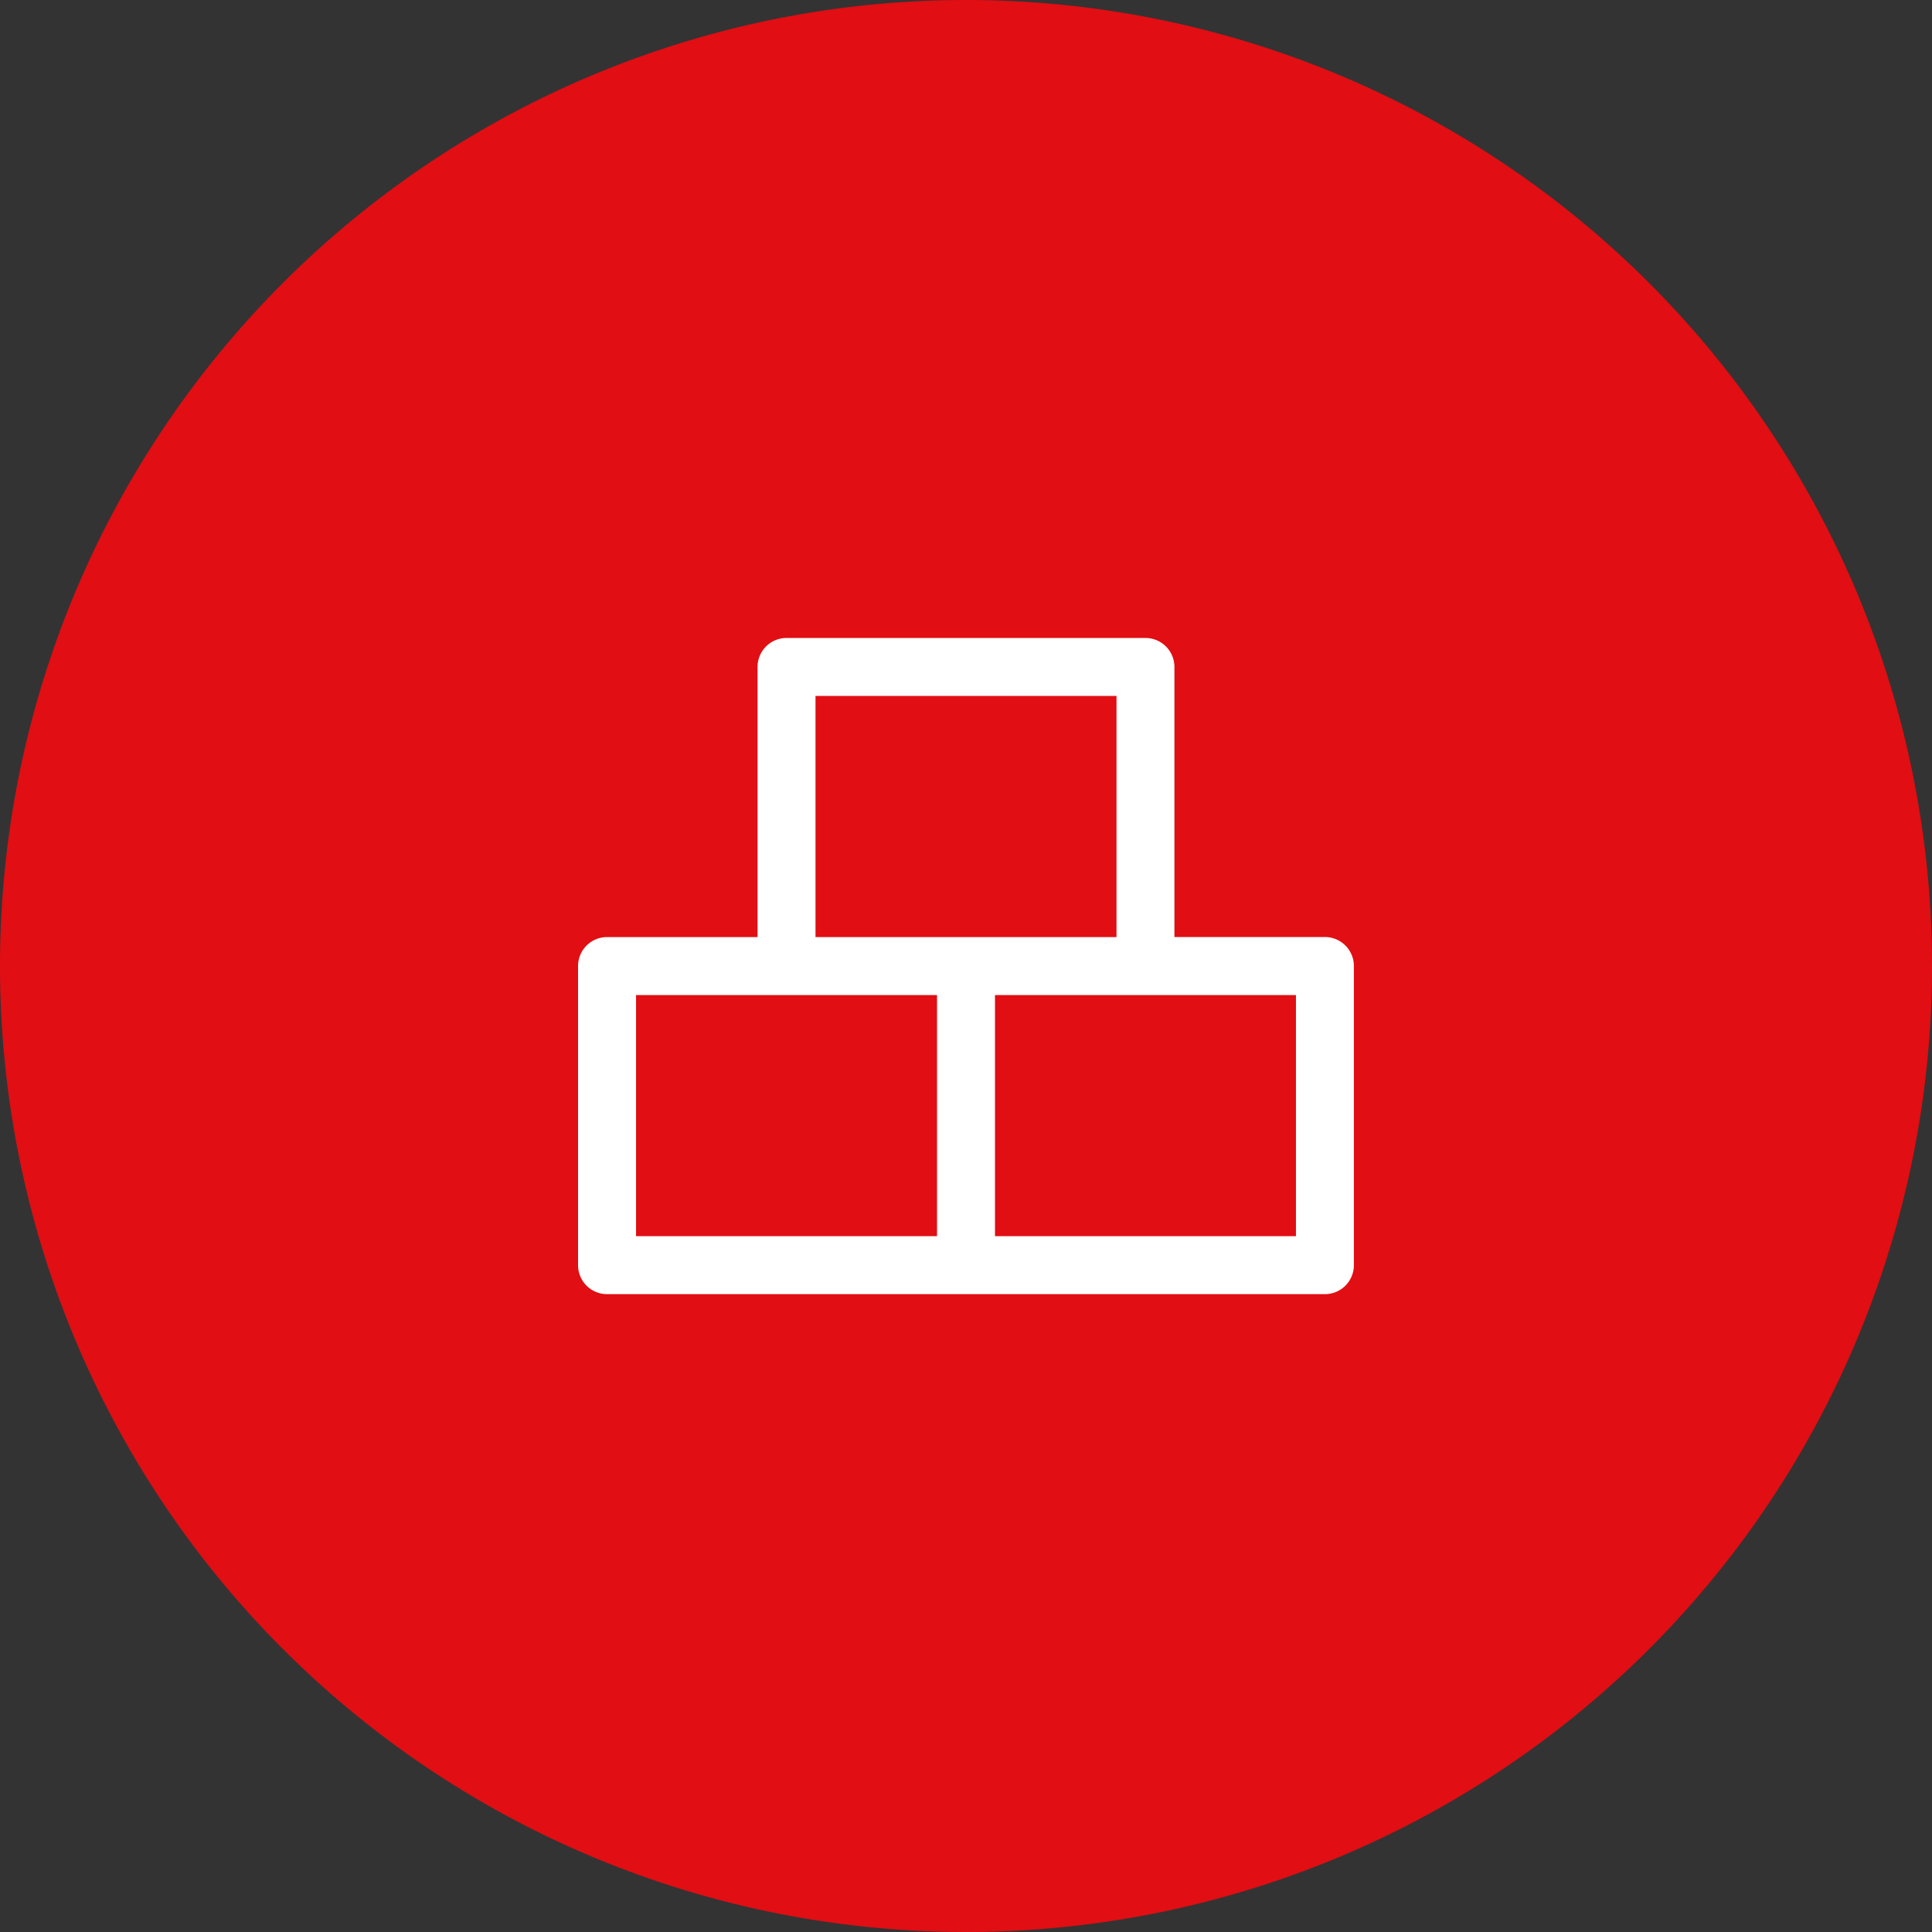
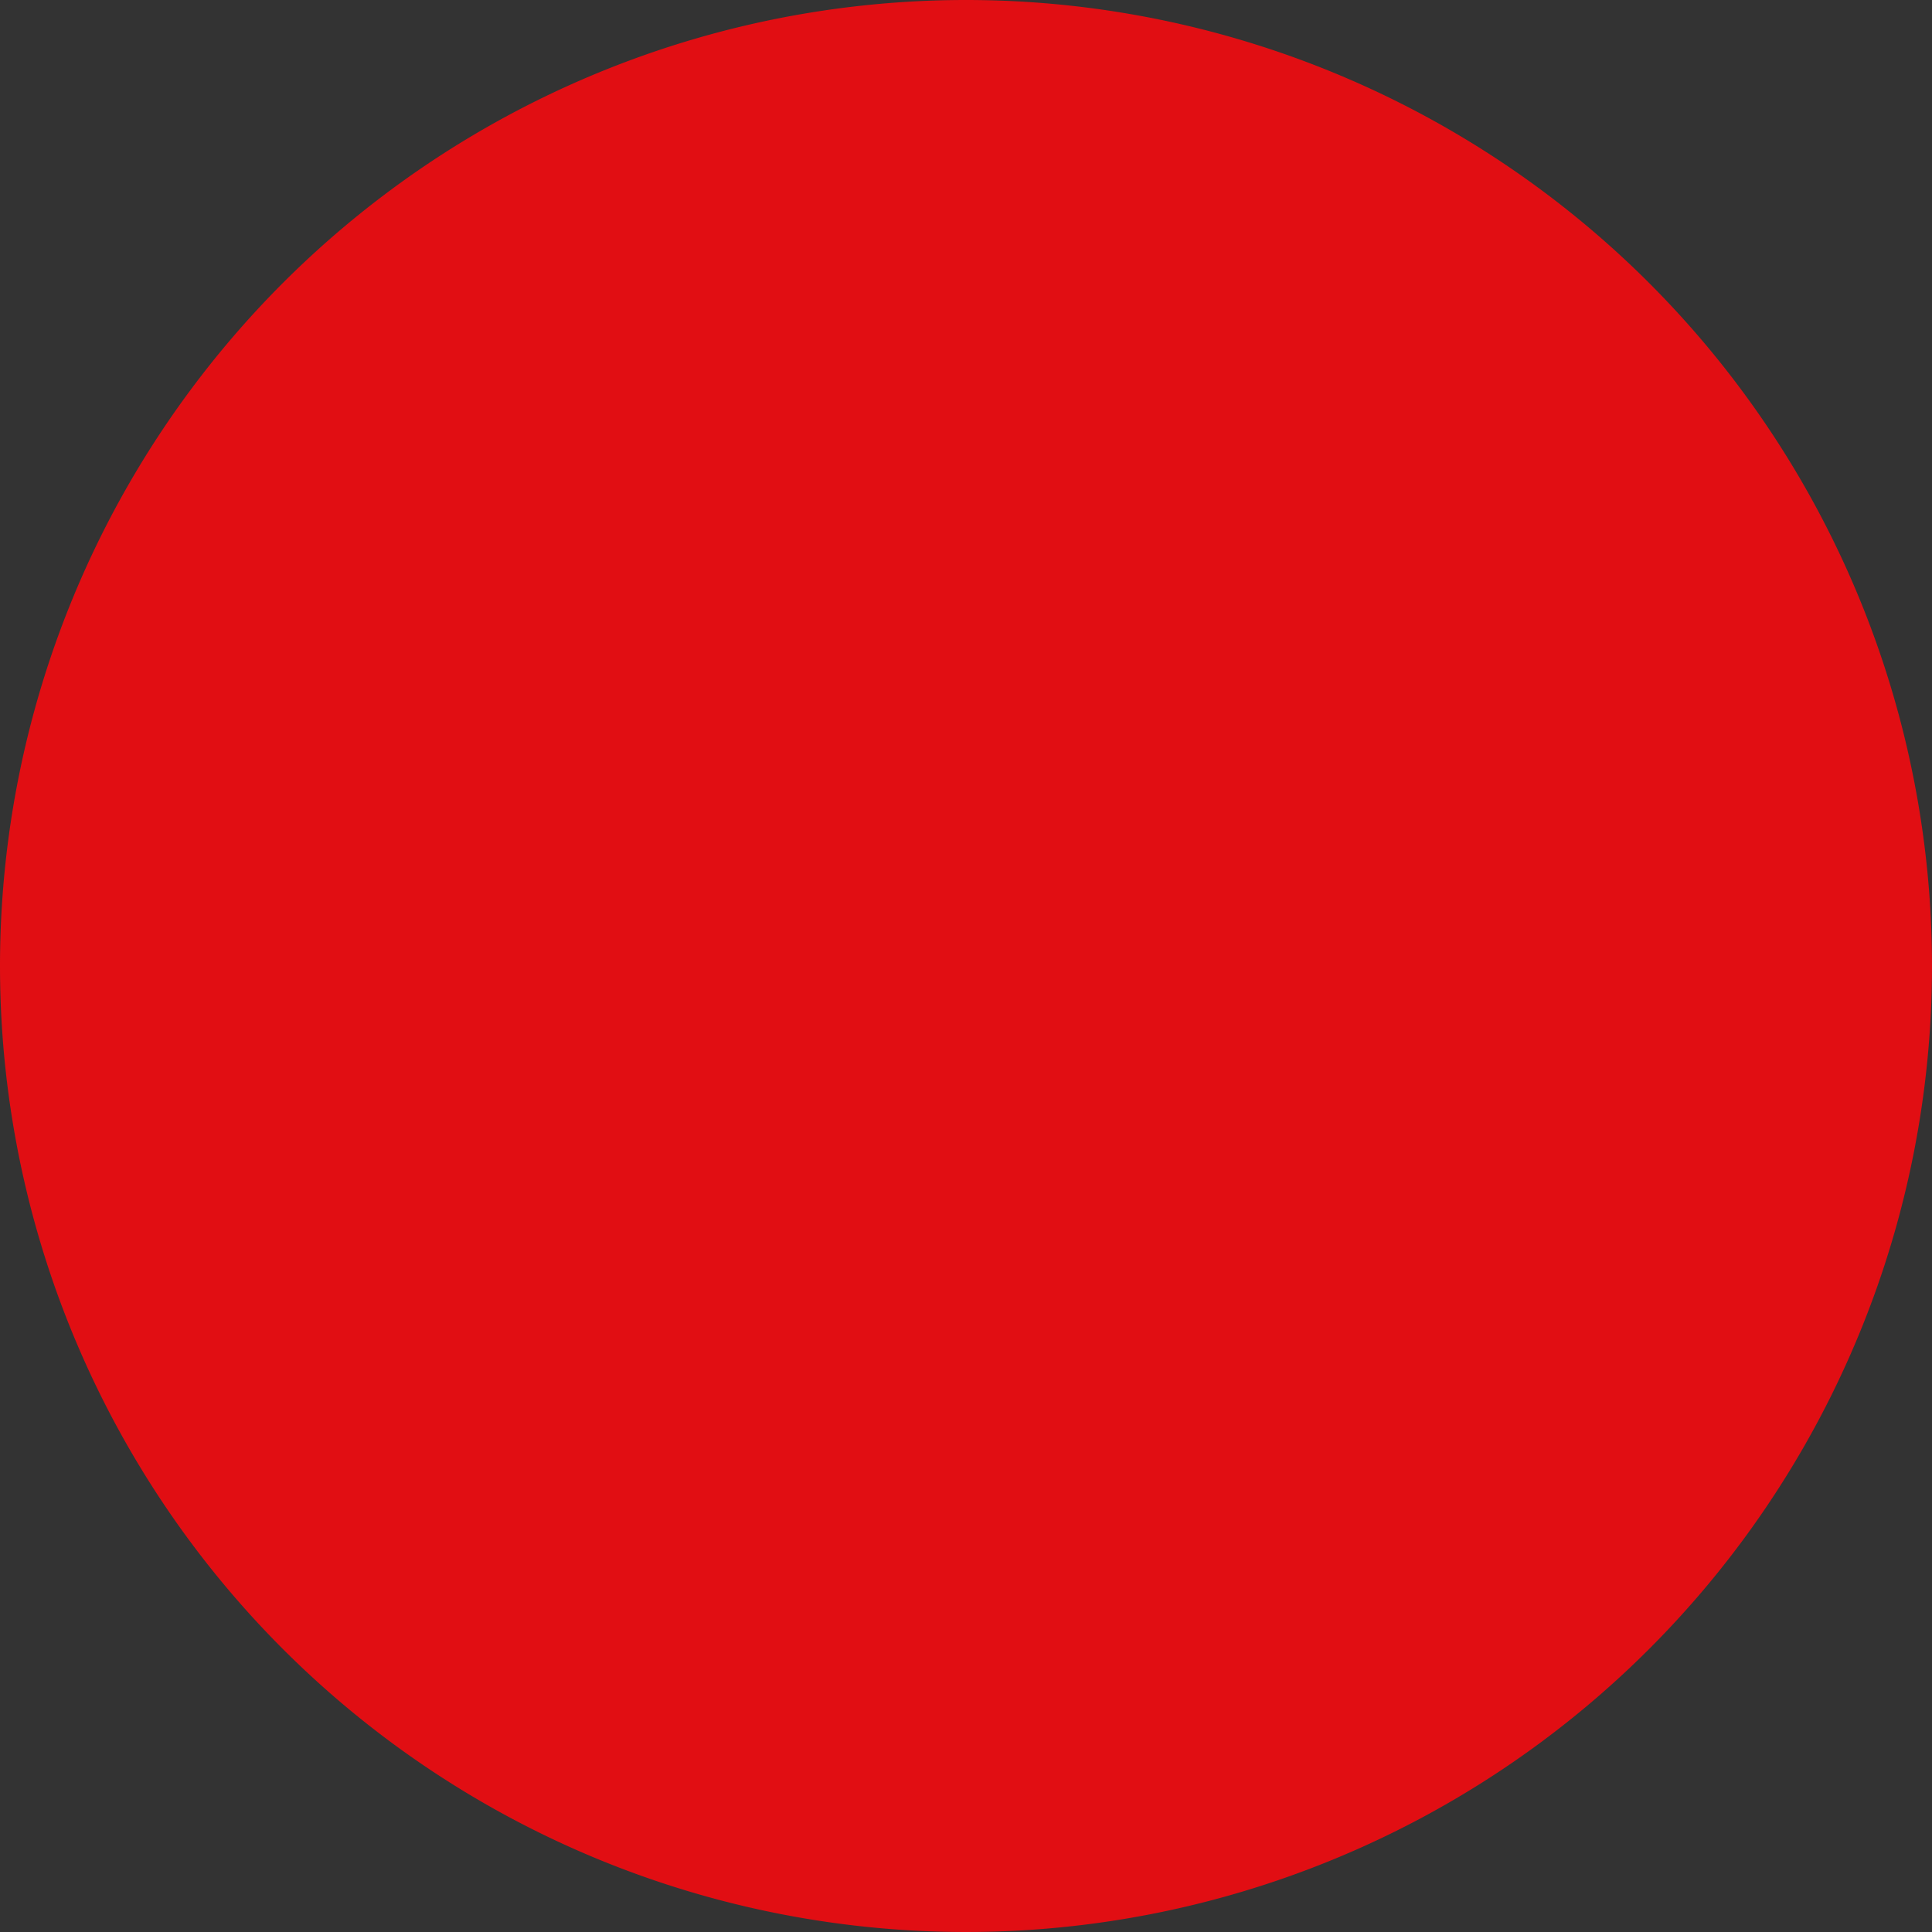
<svg xmlns="http://www.w3.org/2000/svg" width="60" height="60" viewBox="0 0 60 60">
  <rect x="0" y="0" width="60" height="60" fill="#333333" stroke="none" />
  <defs>
    <style>
      .cls-1 {
        fill: #e10e13;
      }

      .cls-2 {
        fill: #fff;
      }
    </style>
  </defs>
  <g id="Icon_Stück" data-name="Icon Stück" transform="translate(-120.174 -129.887)">
    <path id="Pfad_76" data-name="Pfad 76" class="cls-1" d="M150.174,129.887a30,30,0,1,1-30,30A30,30,0,0,1,150.174,129.887Z" />
-     <path id="Pfad_731" data-name="Pfad 731" class="cls-2" d="M161.321,158.987h-4.674V150.6a.9.9,0,0,0-.9-.9H144.6a.9.9,0,0,0-.9.9v8.389h-4.674a.9.9,0,0,0-.9.9v9.289a.9.9,0,0,0,.9.9h22.294a.9.9,0,0,0,.9-.9v-9.289A.9.9,0,0,0,161.321,158.987ZM145.5,151.5h9.348v7.489H145.5Zm-5.573,9.289h9.347v7.489h-9.347Zm20.494,7.489h-9.347v-7.489h9.347Z" />
  </g>
</svg>